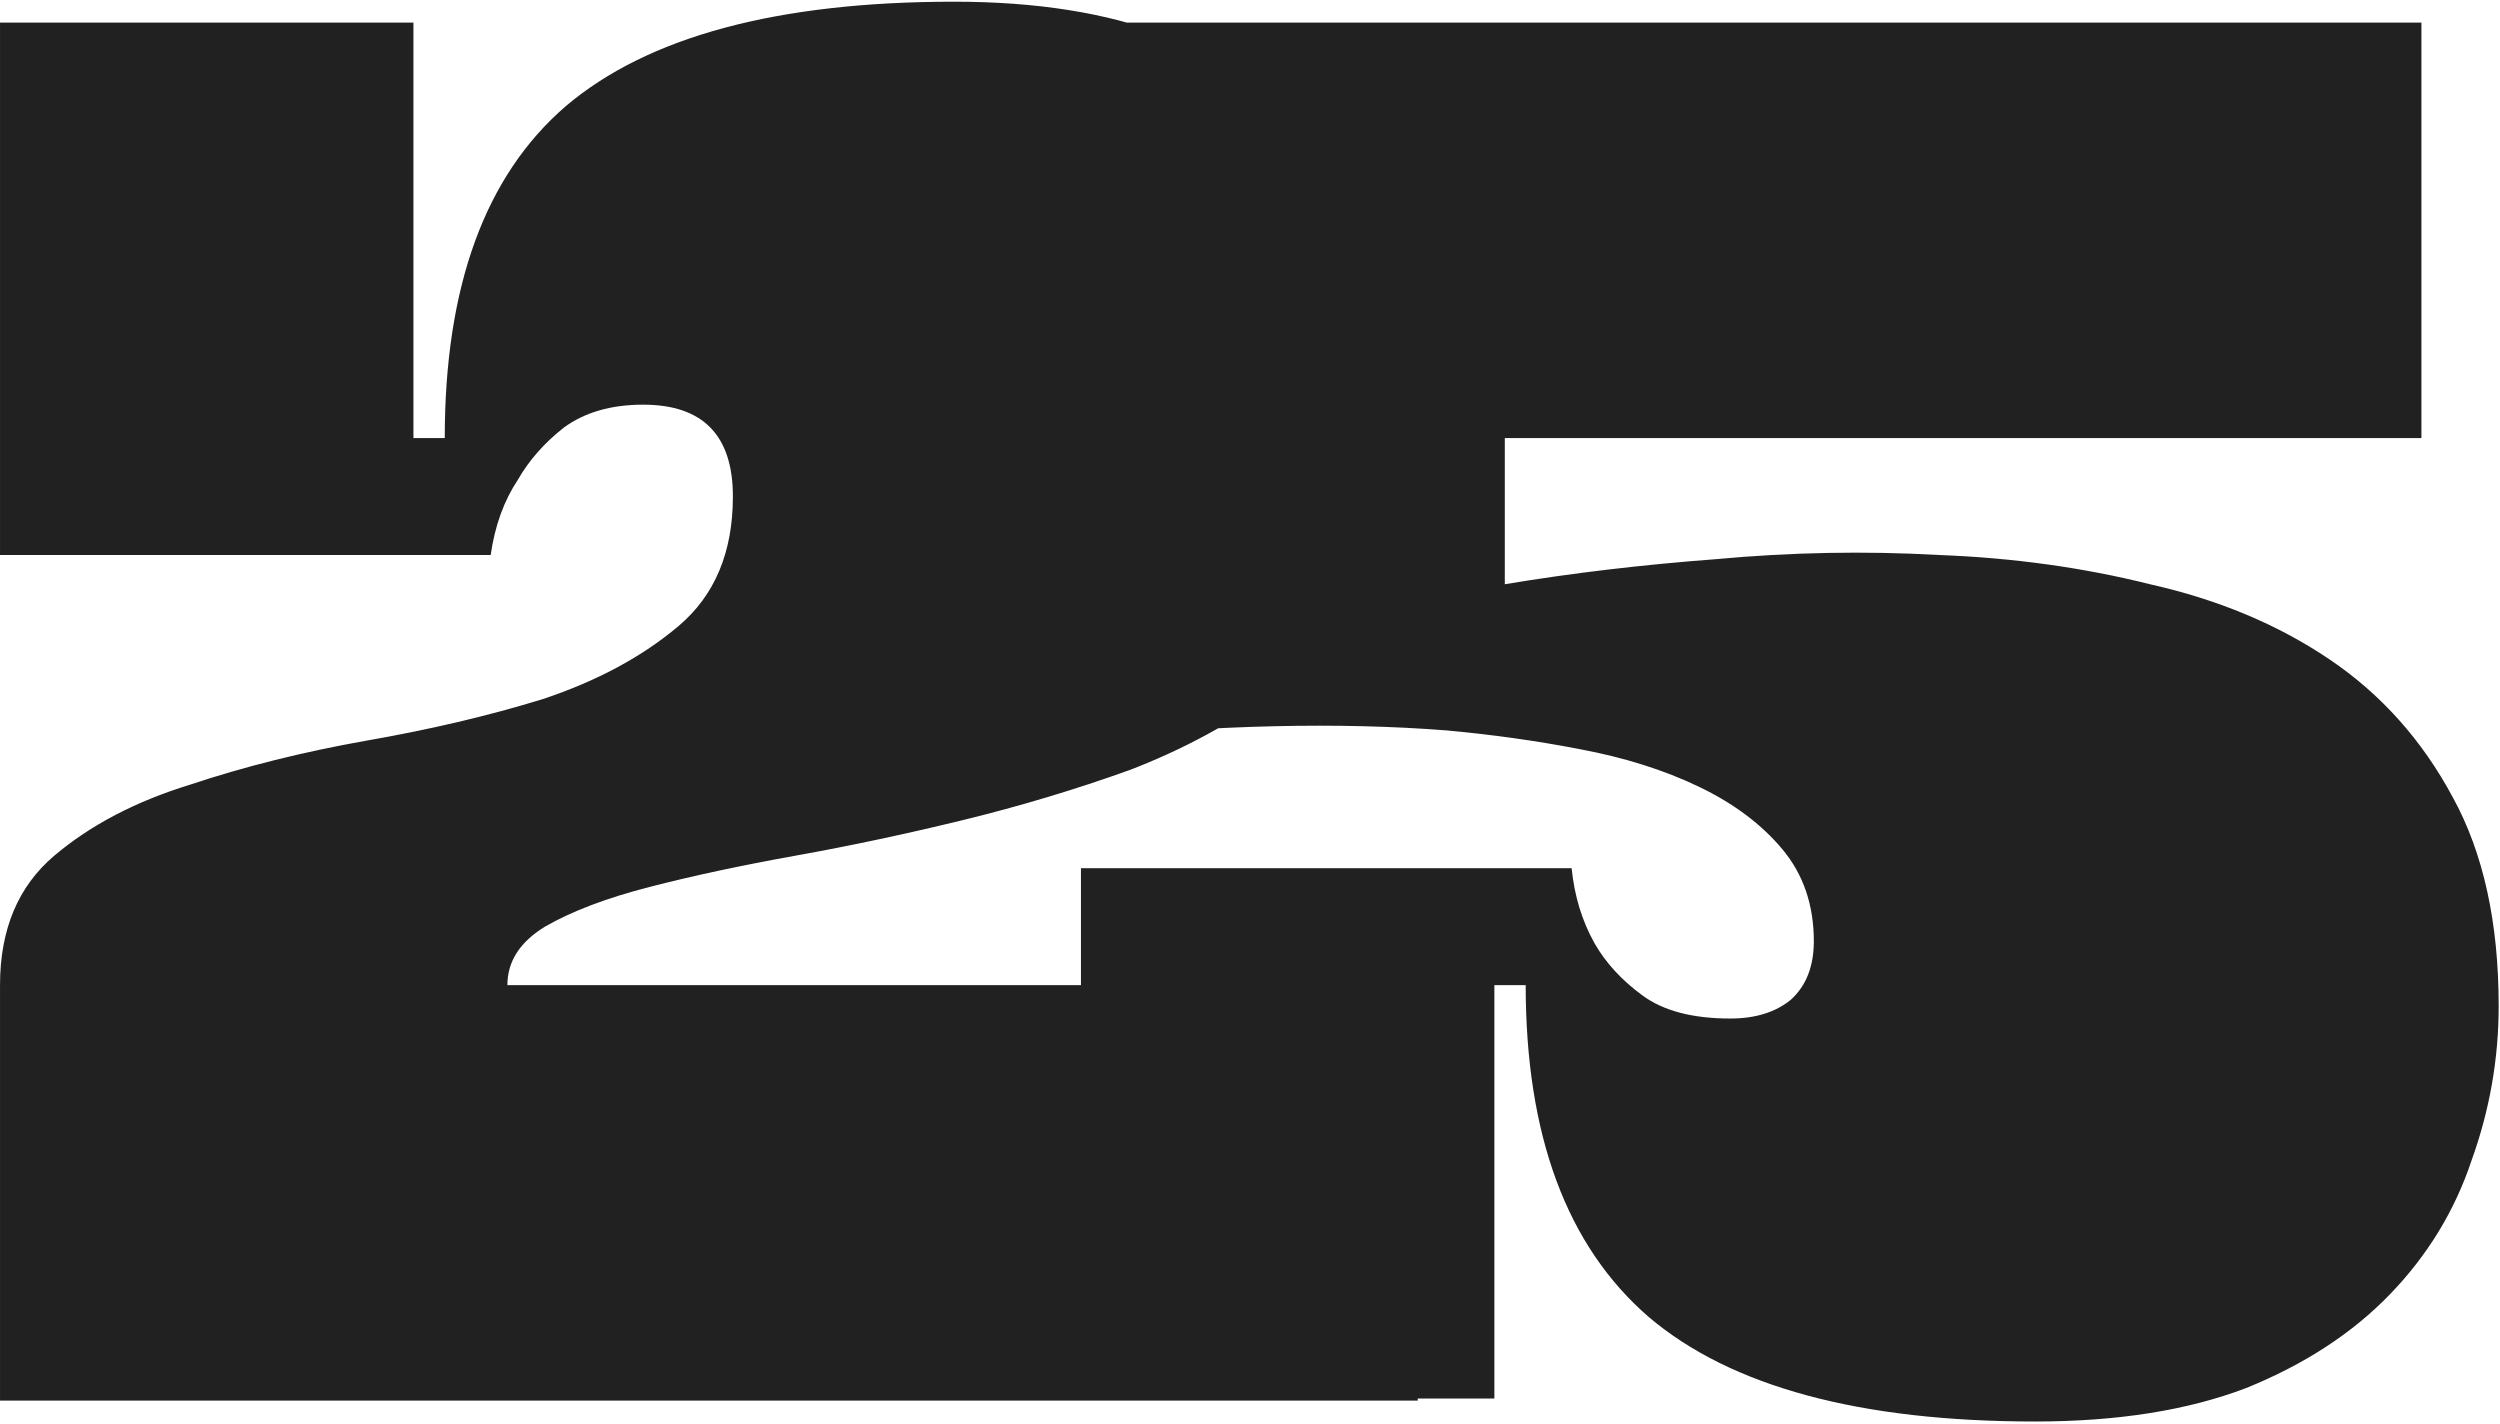
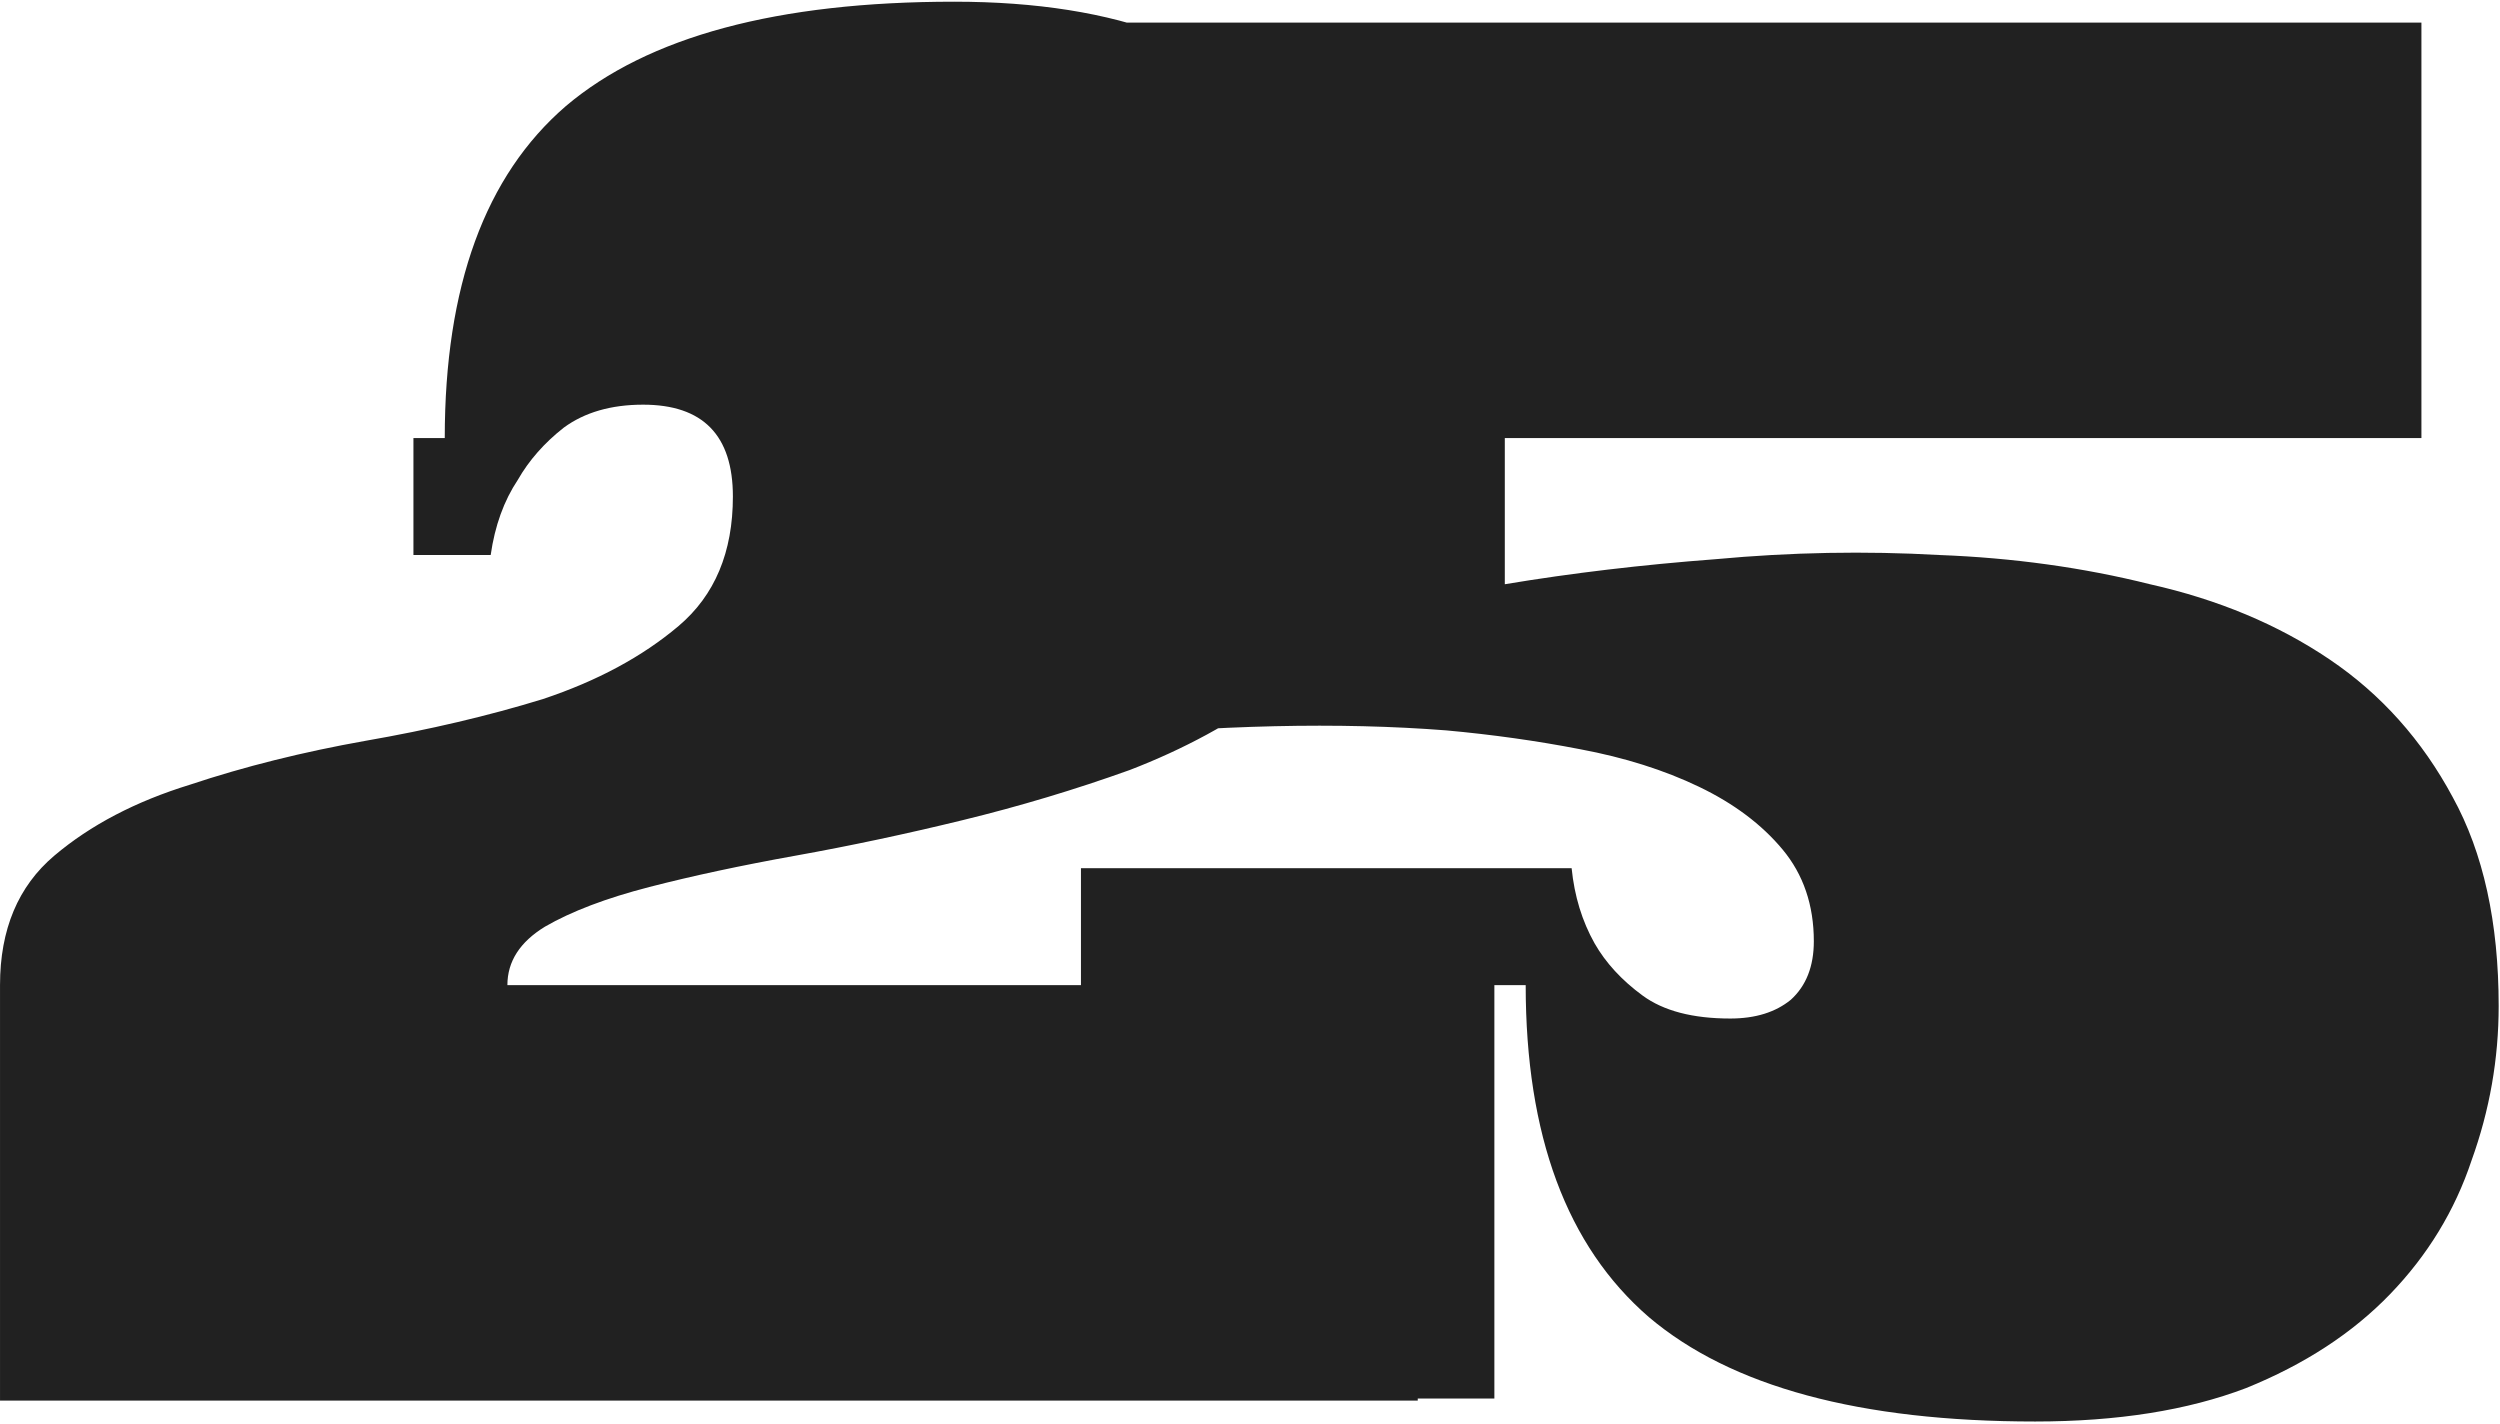
<svg xmlns="http://www.w3.org/2000/svg" width="639" height="364" viewBox="0 0 639 364" fill="none">
-   <path d="M362.375 102.367C362.375 119.445 358.995 134.032 352.235 146.129C345.83 157.87 337.114 168.01 326.084 176.549C315.055 184.732 302.602 191.492 288.727 196.828C274.851 201.809 260.619 206.079 246.032 209.637C231.445 213.195 217.213 216.219 203.338 218.709C189.462 221.2 177.009 223.868 165.98 226.715C154.951 229.561 146.056 232.941 139.296 236.854C132.892 240.768 129.69 245.749 129.69 251.798H362.375V358H0.005V251.798C0.005 237.566 4.63 226.537 13.881 218.709C23.131 210.882 34.694 204.834 48.57 200.564C62.446 195.939 77.389 192.203 93.399 189.357C109.766 186.511 124.887 182.953 138.762 178.683C152.638 174.058 164.201 167.832 173.451 160.004C182.702 152.177 187.327 141.148 187.327 126.916C187.327 111.262 179.678 103.434 164.379 103.434C156.196 103.434 149.436 105.391 144.099 109.305C139.118 113.218 135.204 117.666 132.358 122.647C128.8 127.984 126.488 134.388 125.42 141.859H0.005V5.771H105.674V111.973H113.679C113.679 73.192 123.997 44.907 144.633 27.118C165.624 9.329 198.712 0.434 243.897 0.434C264.889 0.434 282.856 3.28 297.799 8.973C312.742 14.309 325.017 21.781 334.623 31.387C344.229 40.638 351.167 51.489 355.437 63.942C360.062 76.039 362.375 88.847 362.375 102.367ZM384.629 149.331C401.707 146.484 419.674 144.35 438.531 142.927C457.743 141.148 476.778 140.792 495.635 141.859C514.491 142.571 532.459 145.061 549.536 149.331C566.97 153.244 582.269 159.649 595.433 168.543C608.597 177.438 619.093 189.179 626.92 203.766C634.748 217.998 638.661 235.787 638.661 257.134C638.661 270.654 636.349 283.818 631.723 296.627C627.454 309.435 620.516 320.82 610.91 330.782C601.304 340.744 589.029 348.75 574.086 354.798C559.143 360.491 541.176 363.337 520.184 363.337C475.355 363.337 442.445 354.442 421.453 336.653C400.462 318.508 389.966 290.223 389.966 251.798H381.961V357.466H276.292V221.911H401.707C402.418 229.027 404.375 235.431 407.577 241.124C410.424 246.105 414.515 250.552 419.852 254.466C425.189 258.38 432.66 260.336 442.267 260.336C448.671 260.336 453.83 258.735 457.743 255.533C461.657 251.975 463.614 246.994 463.614 240.59C463.614 231.34 460.945 223.512 455.609 217.108C450.272 210.704 443.156 205.367 434.261 201.098C425.367 196.828 415.227 193.626 403.842 191.492C392.812 189.357 381.427 187.756 369.686 186.688C342.29 184.554 311.159 185.265 276.292 188.823V5.771H618.915V111.973H384.629V149.331Z" fill="#212121" />
+   <path d="M362.375 102.367C362.375 119.445 358.995 134.032 352.235 146.129C345.83 157.87 337.114 168.01 326.084 176.549C315.055 184.732 302.602 191.492 288.727 196.828C274.851 201.809 260.619 206.079 246.032 209.637C231.445 213.195 217.213 216.219 203.338 218.709C189.462 221.2 177.009 223.868 165.98 226.715C154.951 229.561 146.056 232.941 139.296 236.854C132.892 240.768 129.69 245.749 129.69 251.798H362.375V358H0.005V251.798C0.005 237.566 4.63 226.537 13.881 218.709C23.131 210.882 34.694 204.834 48.57 200.564C62.446 195.939 77.389 192.203 93.399 189.357C109.766 186.511 124.887 182.953 138.762 178.683C152.638 174.058 164.201 167.832 173.451 160.004C182.702 152.177 187.327 141.148 187.327 126.916C187.327 111.262 179.678 103.434 164.379 103.434C156.196 103.434 149.436 105.391 144.099 109.305C139.118 113.218 135.204 117.666 132.358 122.647C128.8 127.984 126.488 134.388 125.42 141.859H0.005H105.674V111.973H113.679C113.679 73.192 123.997 44.907 144.633 27.118C165.624 9.329 198.712 0.434 243.897 0.434C264.889 0.434 282.856 3.28 297.799 8.973C312.742 14.309 325.017 21.781 334.623 31.387C344.229 40.638 351.167 51.489 355.437 63.942C360.062 76.039 362.375 88.847 362.375 102.367ZM384.629 149.331C401.707 146.484 419.674 144.35 438.531 142.927C457.743 141.148 476.778 140.792 495.635 141.859C514.491 142.571 532.459 145.061 549.536 149.331C566.97 153.244 582.269 159.649 595.433 168.543C608.597 177.438 619.093 189.179 626.92 203.766C634.748 217.998 638.661 235.787 638.661 257.134C638.661 270.654 636.349 283.818 631.723 296.627C627.454 309.435 620.516 320.82 610.91 330.782C601.304 340.744 589.029 348.75 574.086 354.798C559.143 360.491 541.176 363.337 520.184 363.337C475.355 363.337 442.445 354.442 421.453 336.653C400.462 318.508 389.966 290.223 389.966 251.798H381.961V357.466H276.292V221.911H401.707C402.418 229.027 404.375 235.431 407.577 241.124C410.424 246.105 414.515 250.552 419.852 254.466C425.189 258.38 432.66 260.336 442.267 260.336C448.671 260.336 453.83 258.735 457.743 255.533C461.657 251.975 463.614 246.994 463.614 240.59C463.614 231.34 460.945 223.512 455.609 217.108C450.272 210.704 443.156 205.367 434.261 201.098C425.367 196.828 415.227 193.626 403.842 191.492C392.812 189.357 381.427 187.756 369.686 186.688C342.29 184.554 311.159 185.265 276.292 188.823V5.771H618.915V111.973H384.629V149.331Z" fill="#212121" />
</svg>